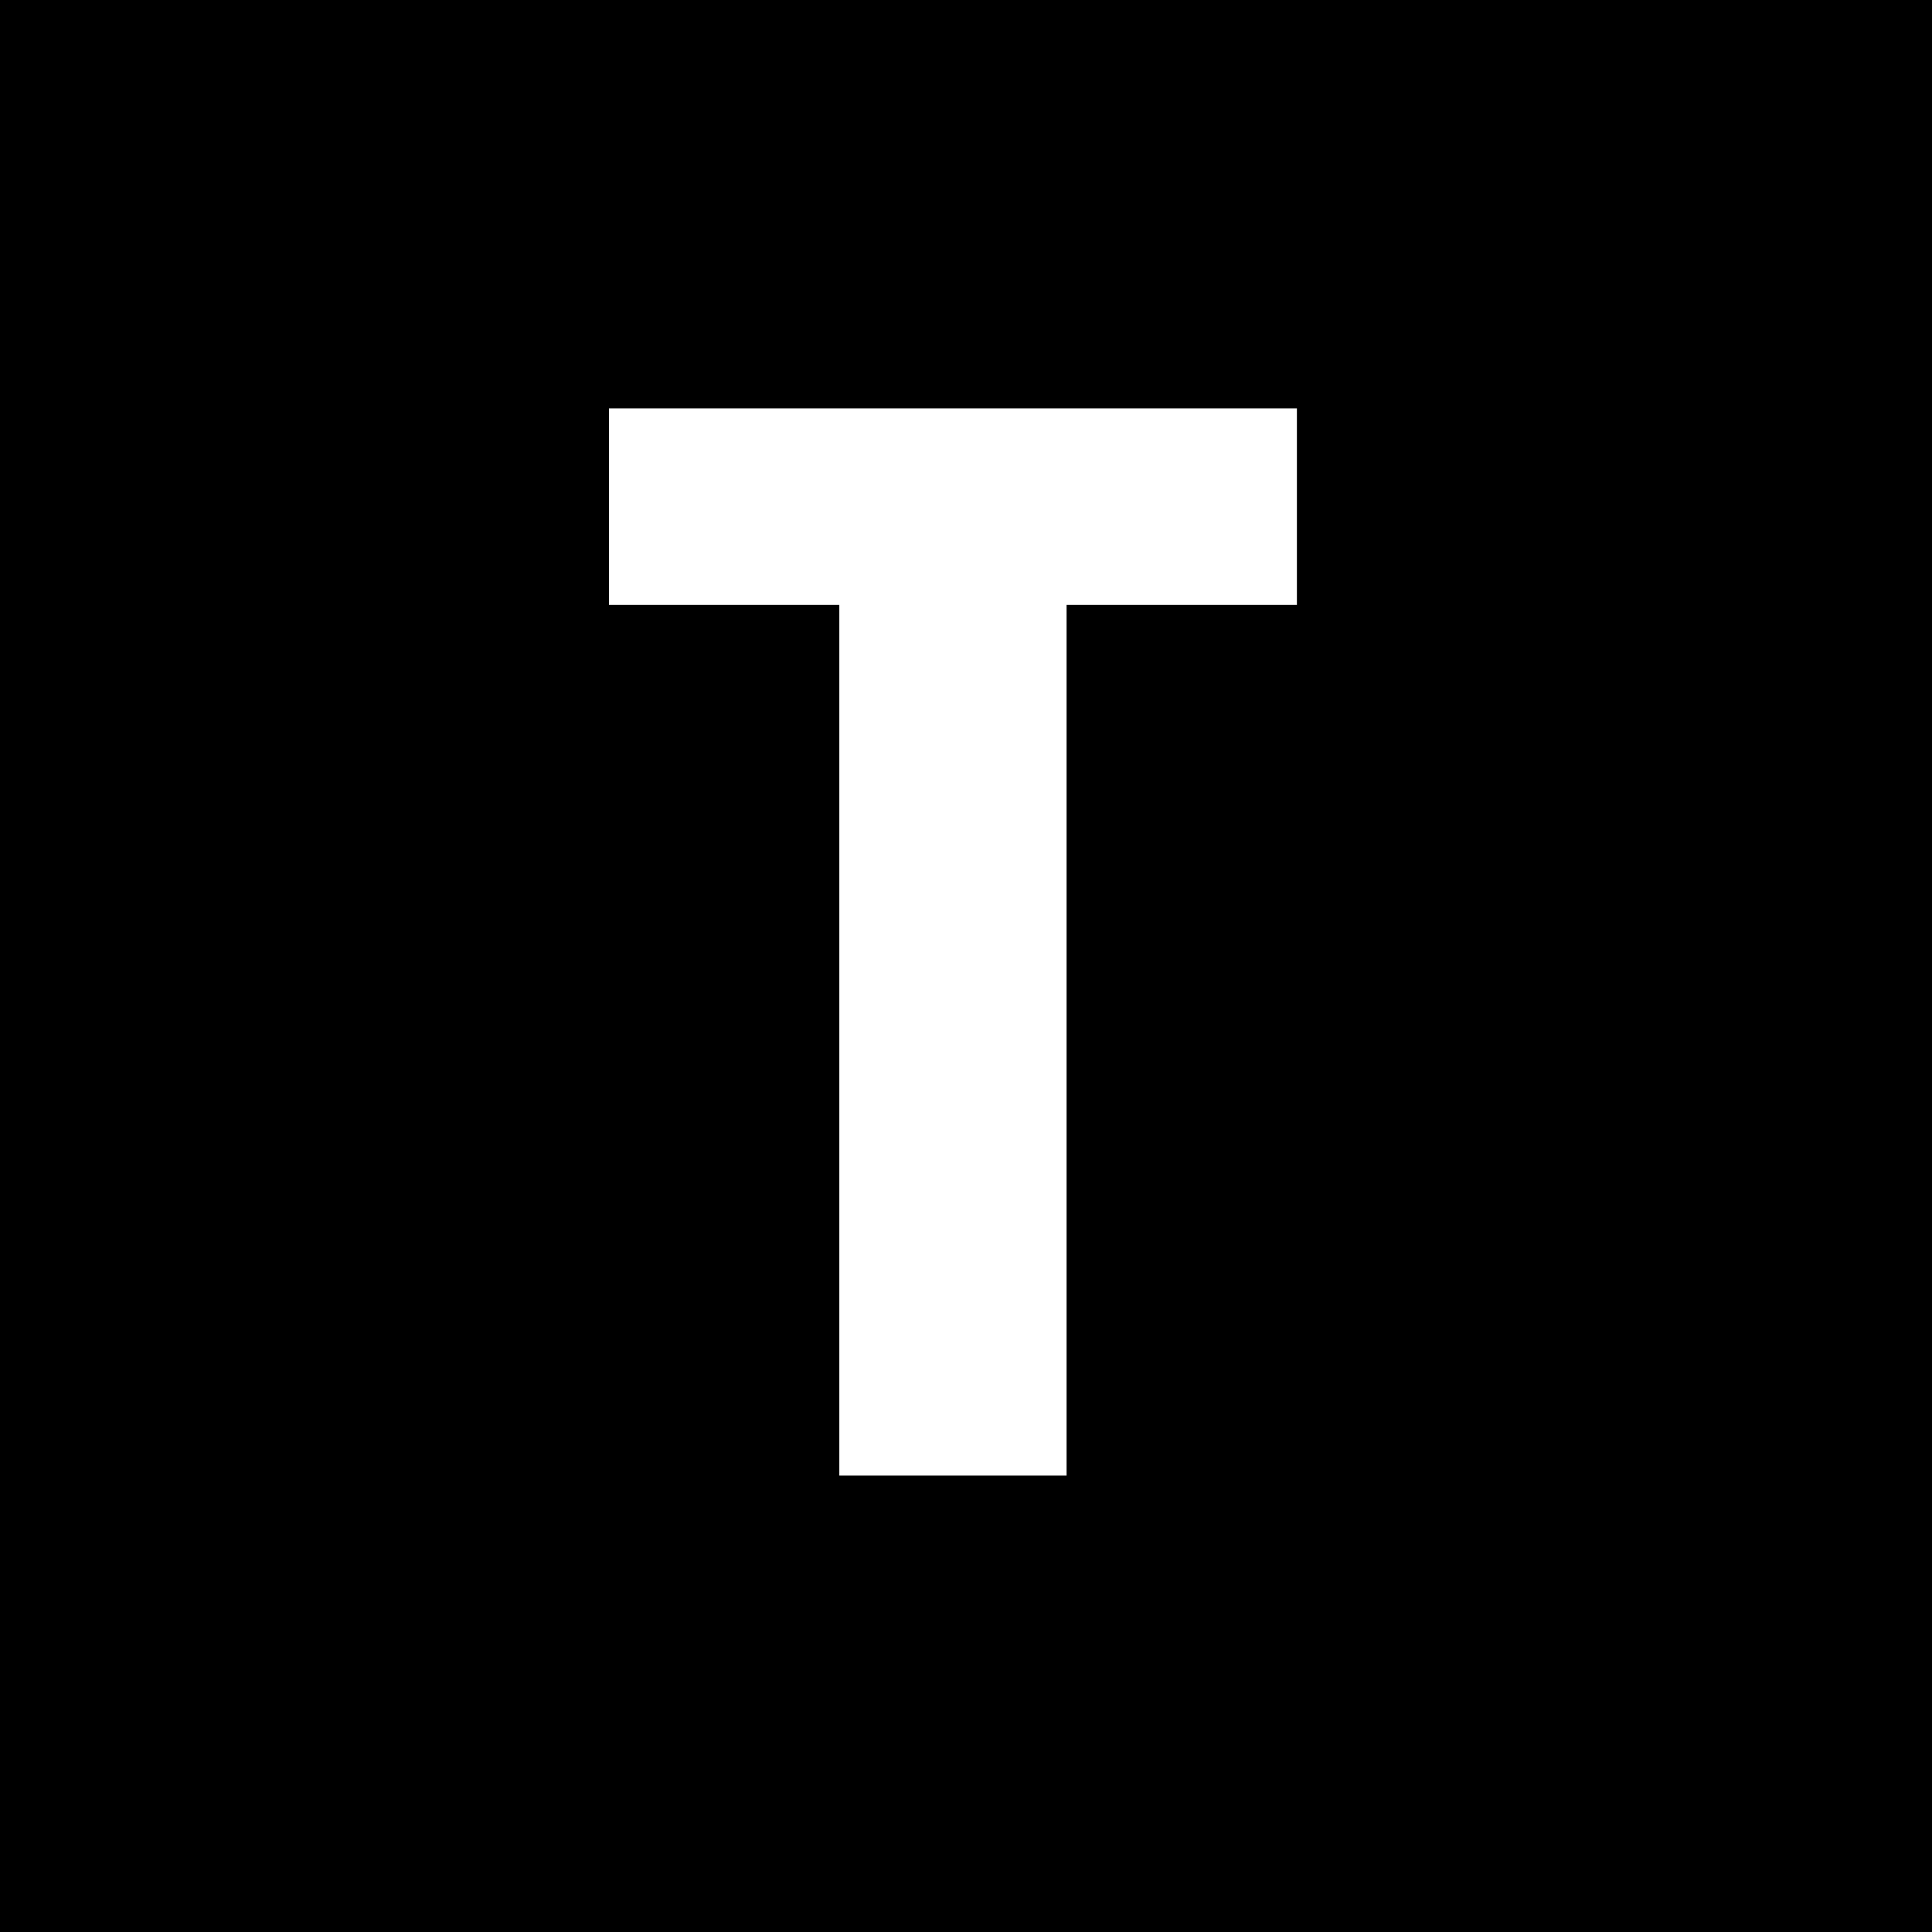
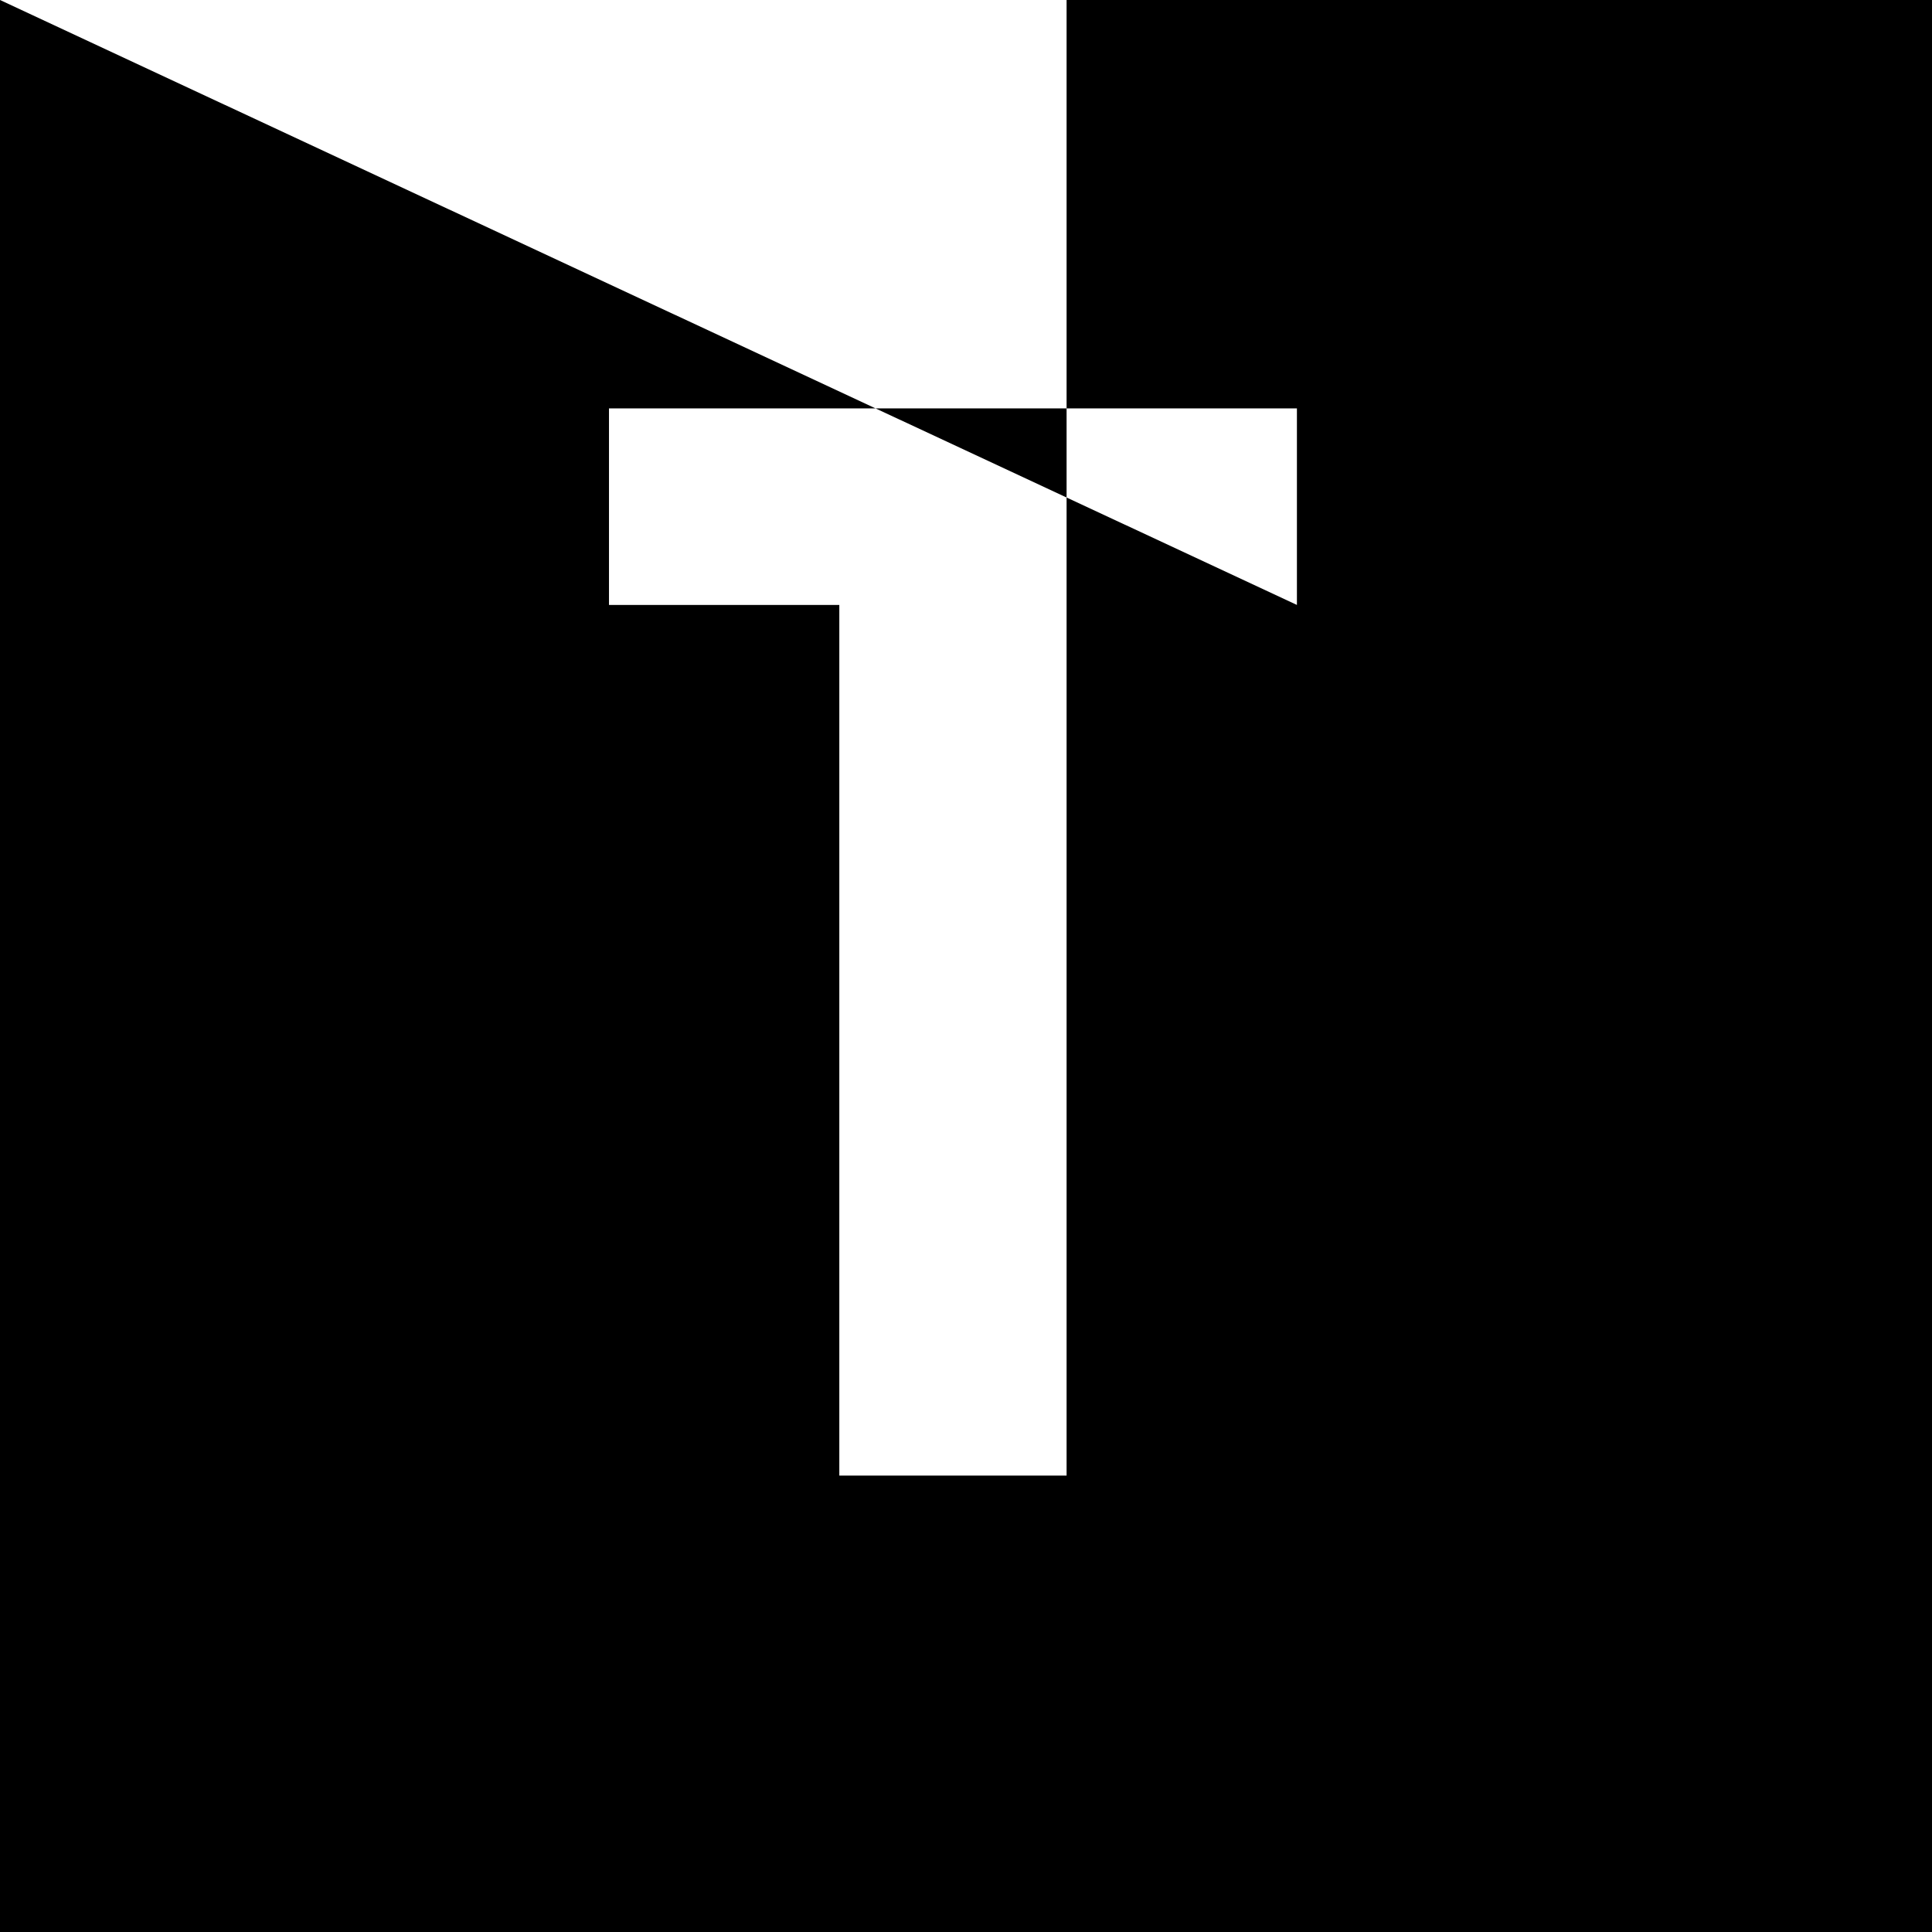
<svg xmlns="http://www.w3.org/2000/svg" version="1.1" id="Ebene_1" x="0px" y="0px" width="566.929px" height="566.929px" viewBox="0 0 566.929 566.929" enable-background="new 0 0 566.929 566.929" xml:space="preserve">
-   <path fill="#000000" d="M0,0v566.929h566.929V0H0z M380.568,177.512H312.98V433h-66.69V177.512h-67.588v-57.676h201.867V177.512z" />
+   <path fill="#000000" d="M0,0v566.929h566.929V0H0z H312.98V433h-66.69V177.512h-67.588v-57.676h201.867V177.512z" />
</svg>